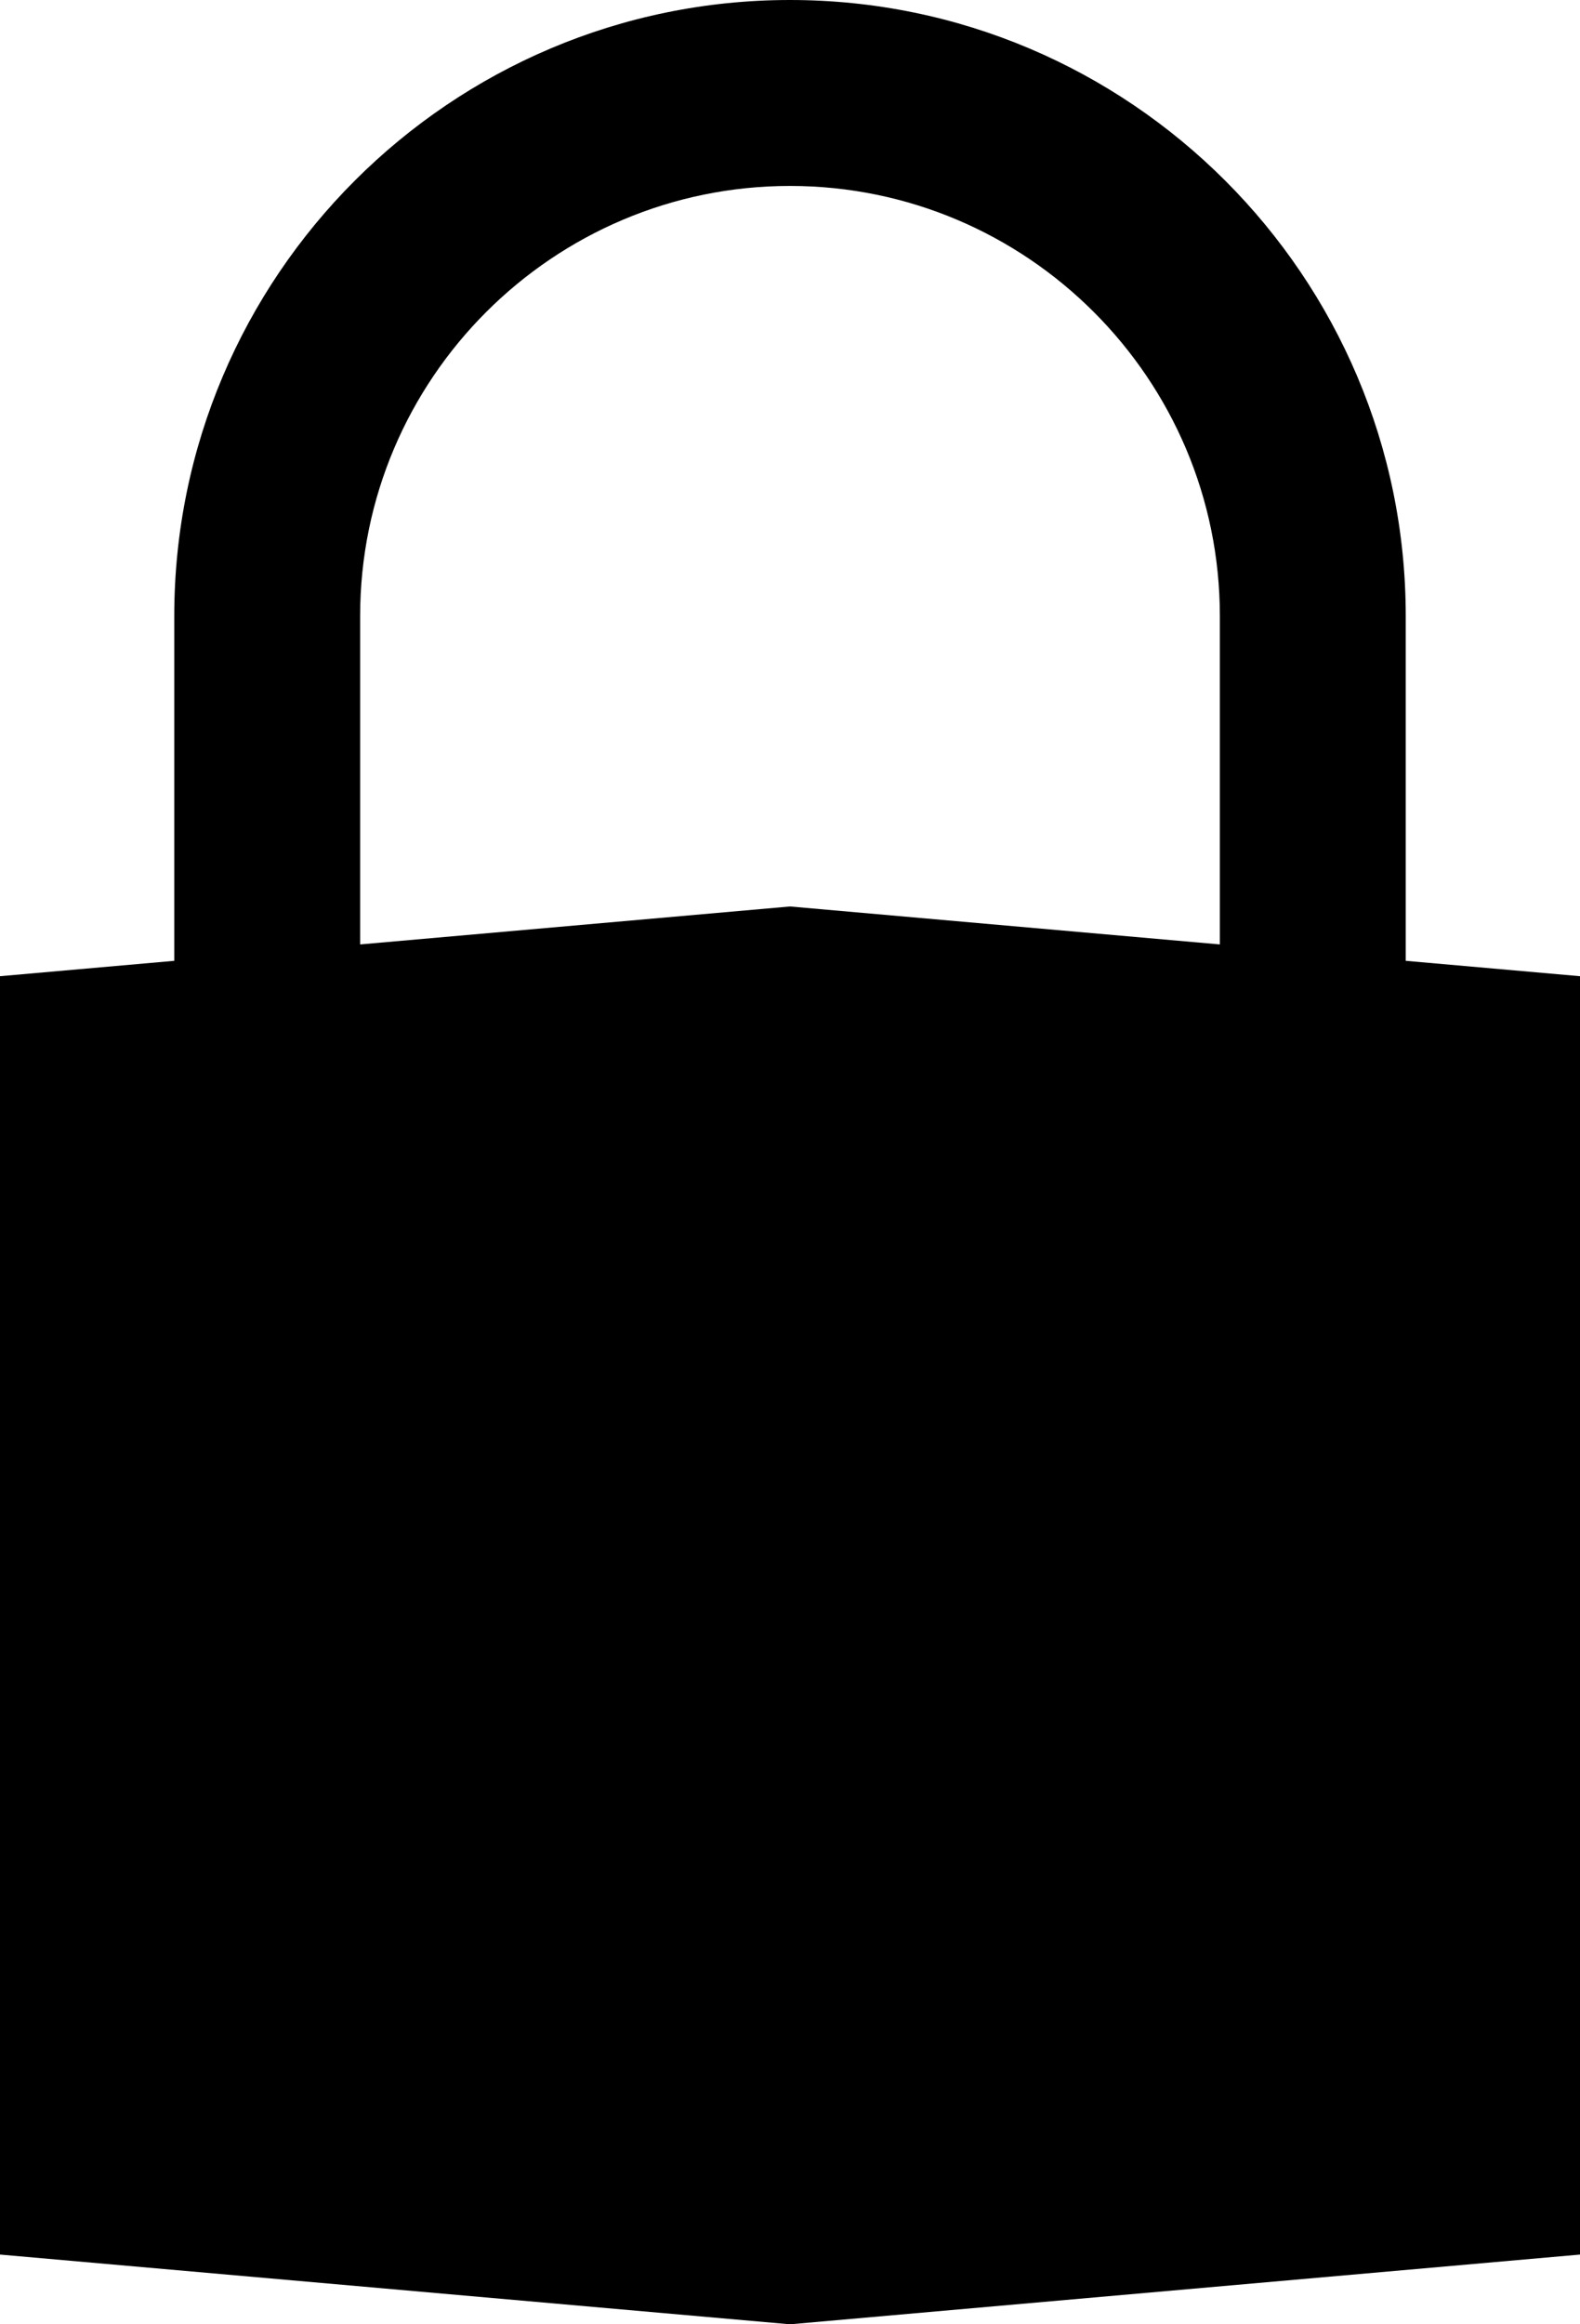
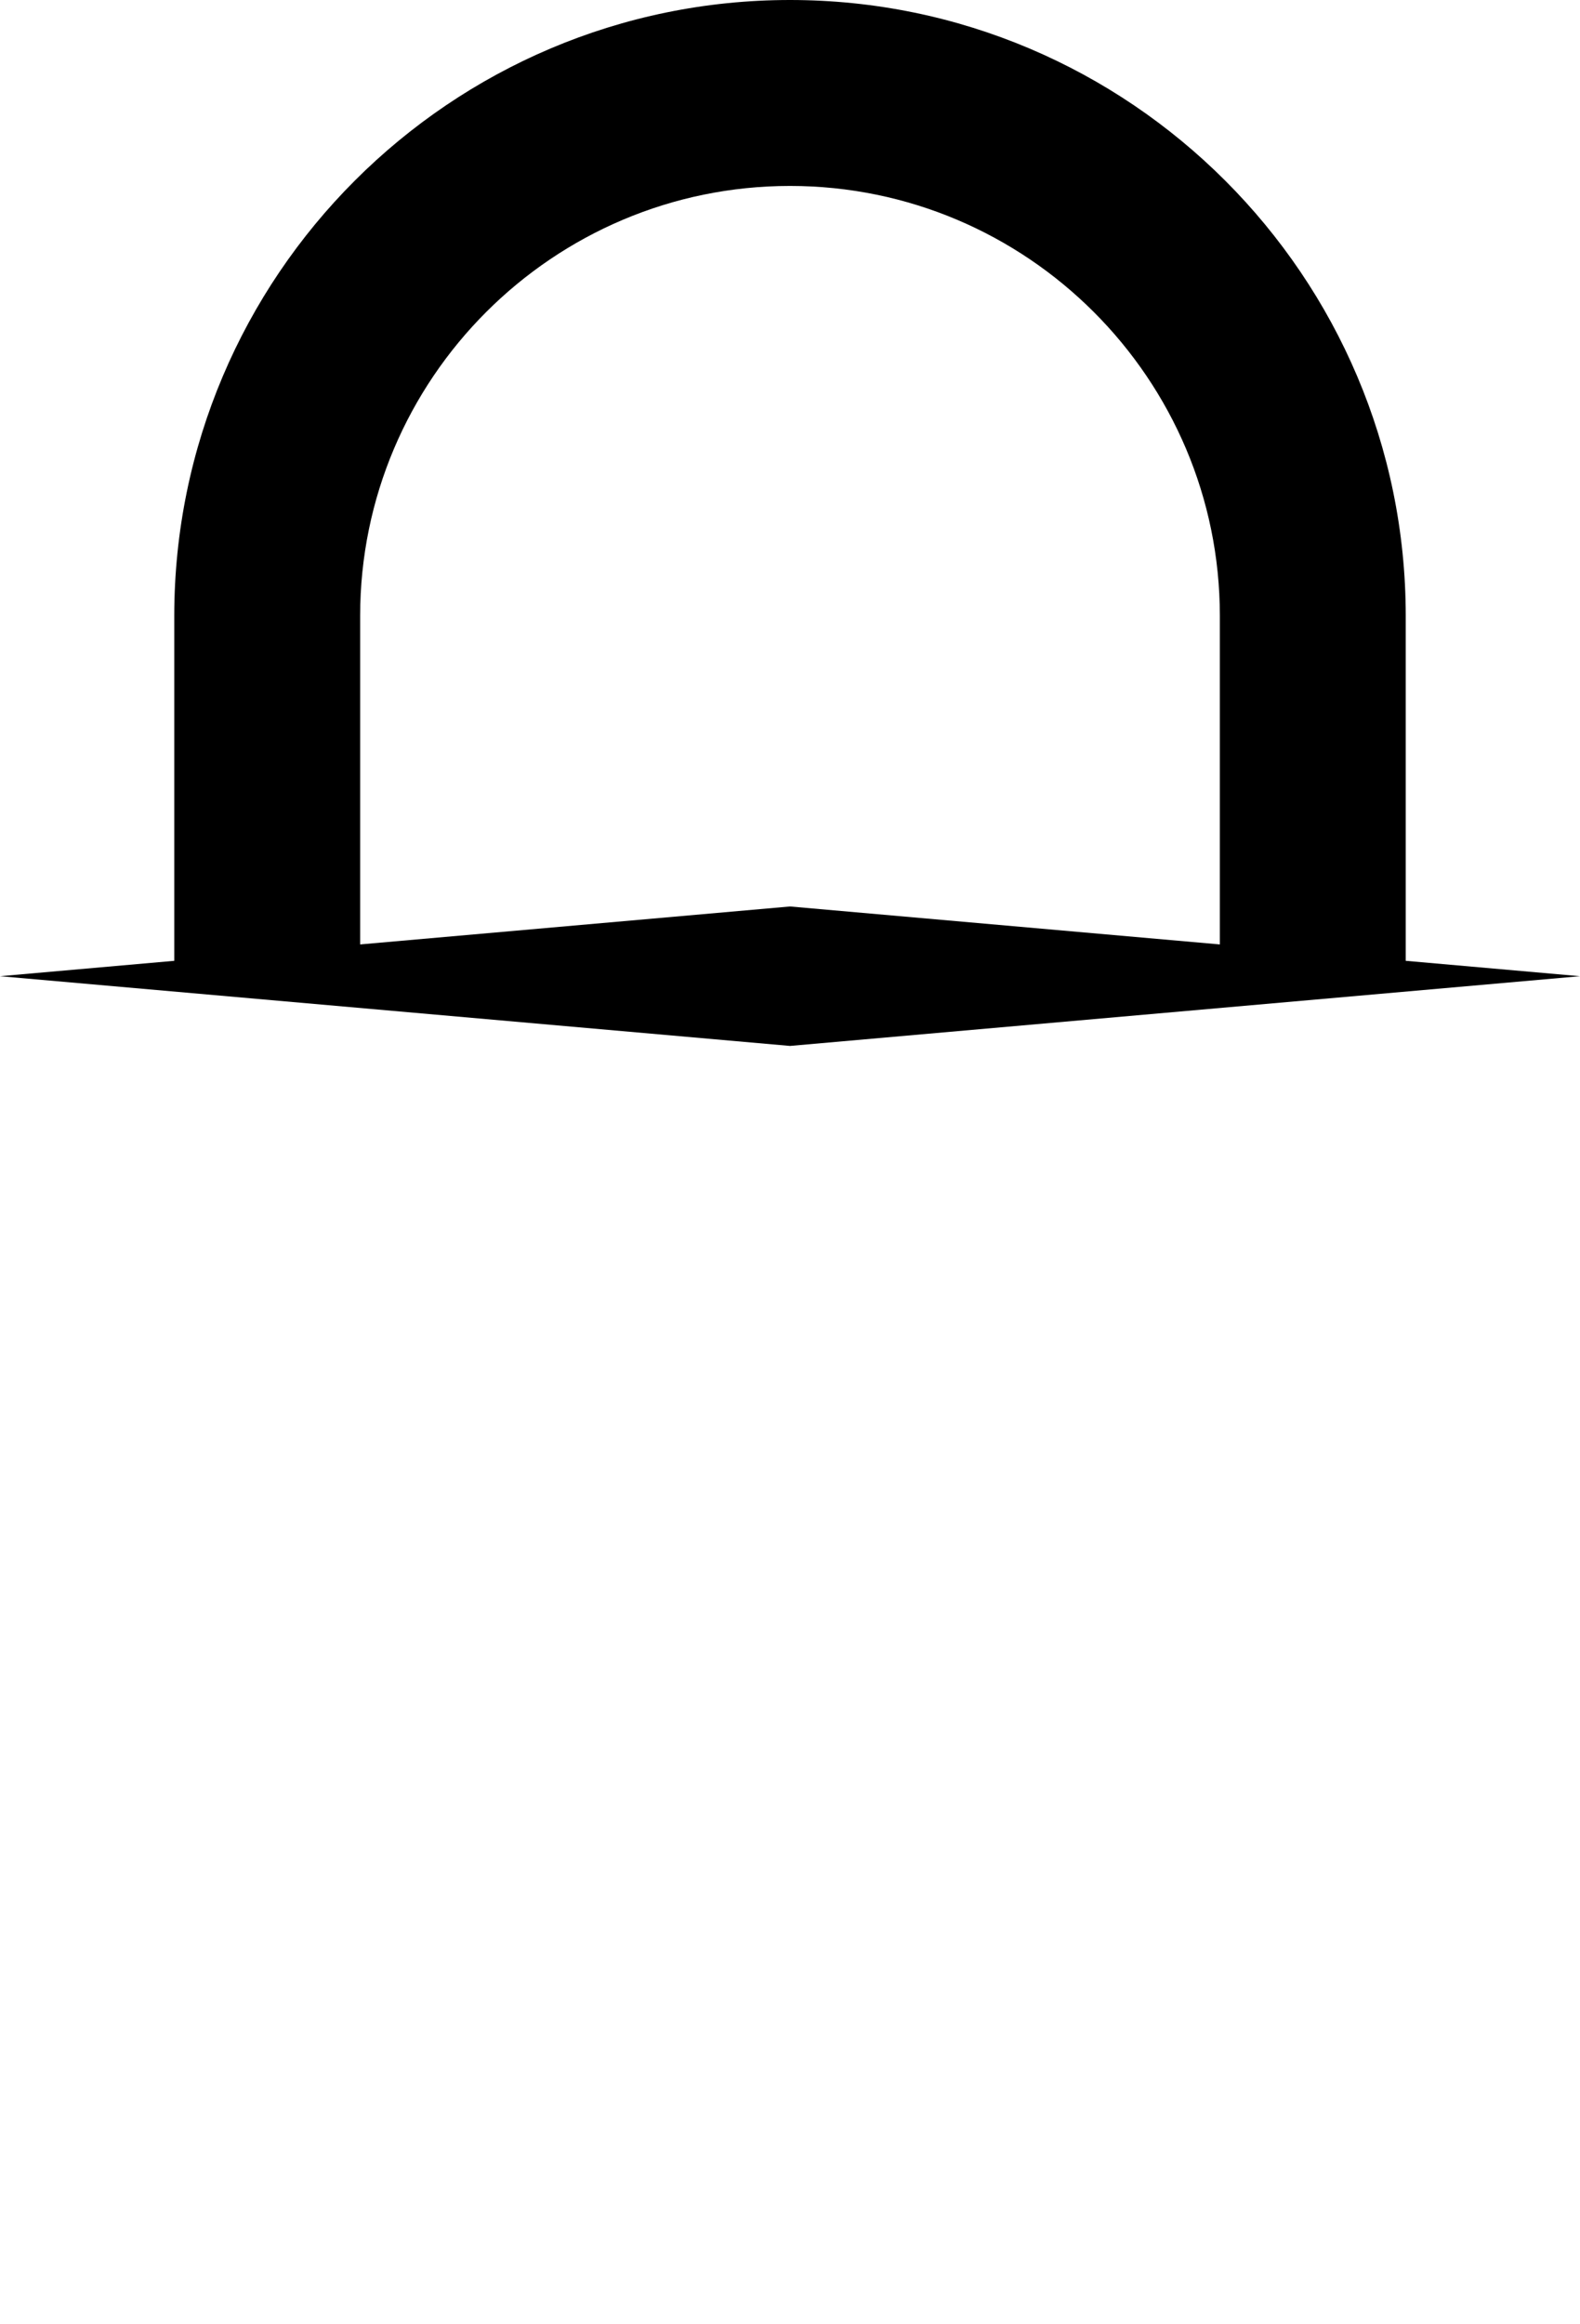
<svg xmlns="http://www.w3.org/2000/svg" version="1.1" x="0px" y="0px" viewBox="0 0 68 100" enable-background="new 0 0 68 100" xml:space="preserve">
-   <path d="M60.5,41.338V26.5C60.5,11.888,48.612,0,34,0S7.5,11.888,7.5,26.5v14.838L0,42v55l34,3l34-3V42L60.5,41.338z M15.5,40.633  V26.5C15.5,16.299,23.799,8,34,8s18.5,8.299,18.5,18.5v14.133L34,39L15.5,40.633z" />
+   <path d="M60.5,41.338V26.5C60.5,11.888,48.612,0,34,0S7.5,11.888,7.5,26.5v14.838L0,42l34,3l34-3V42L60.5,41.338z M15.5,40.633  V26.5C15.5,16.299,23.799,8,34,8s18.5,8.299,18.5,18.5v14.133L34,39L15.5,40.633z" />
</svg>